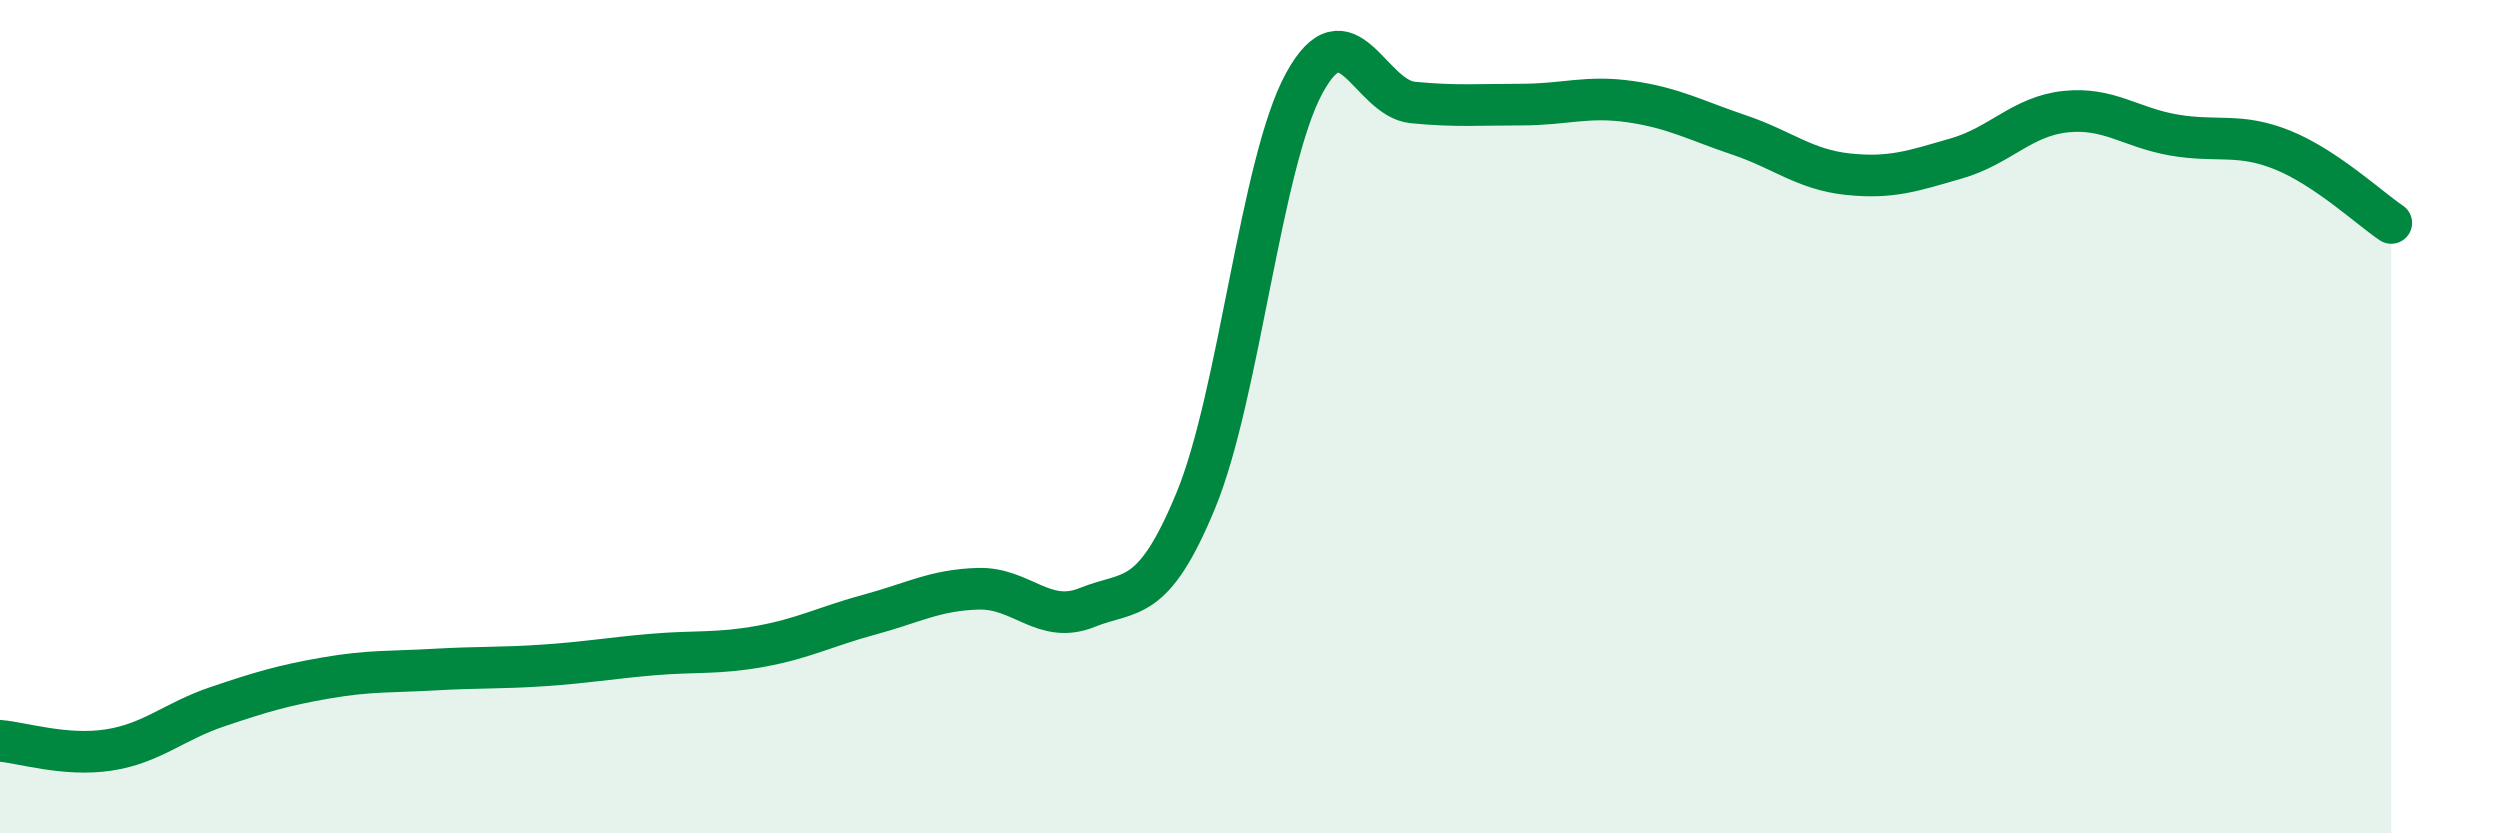
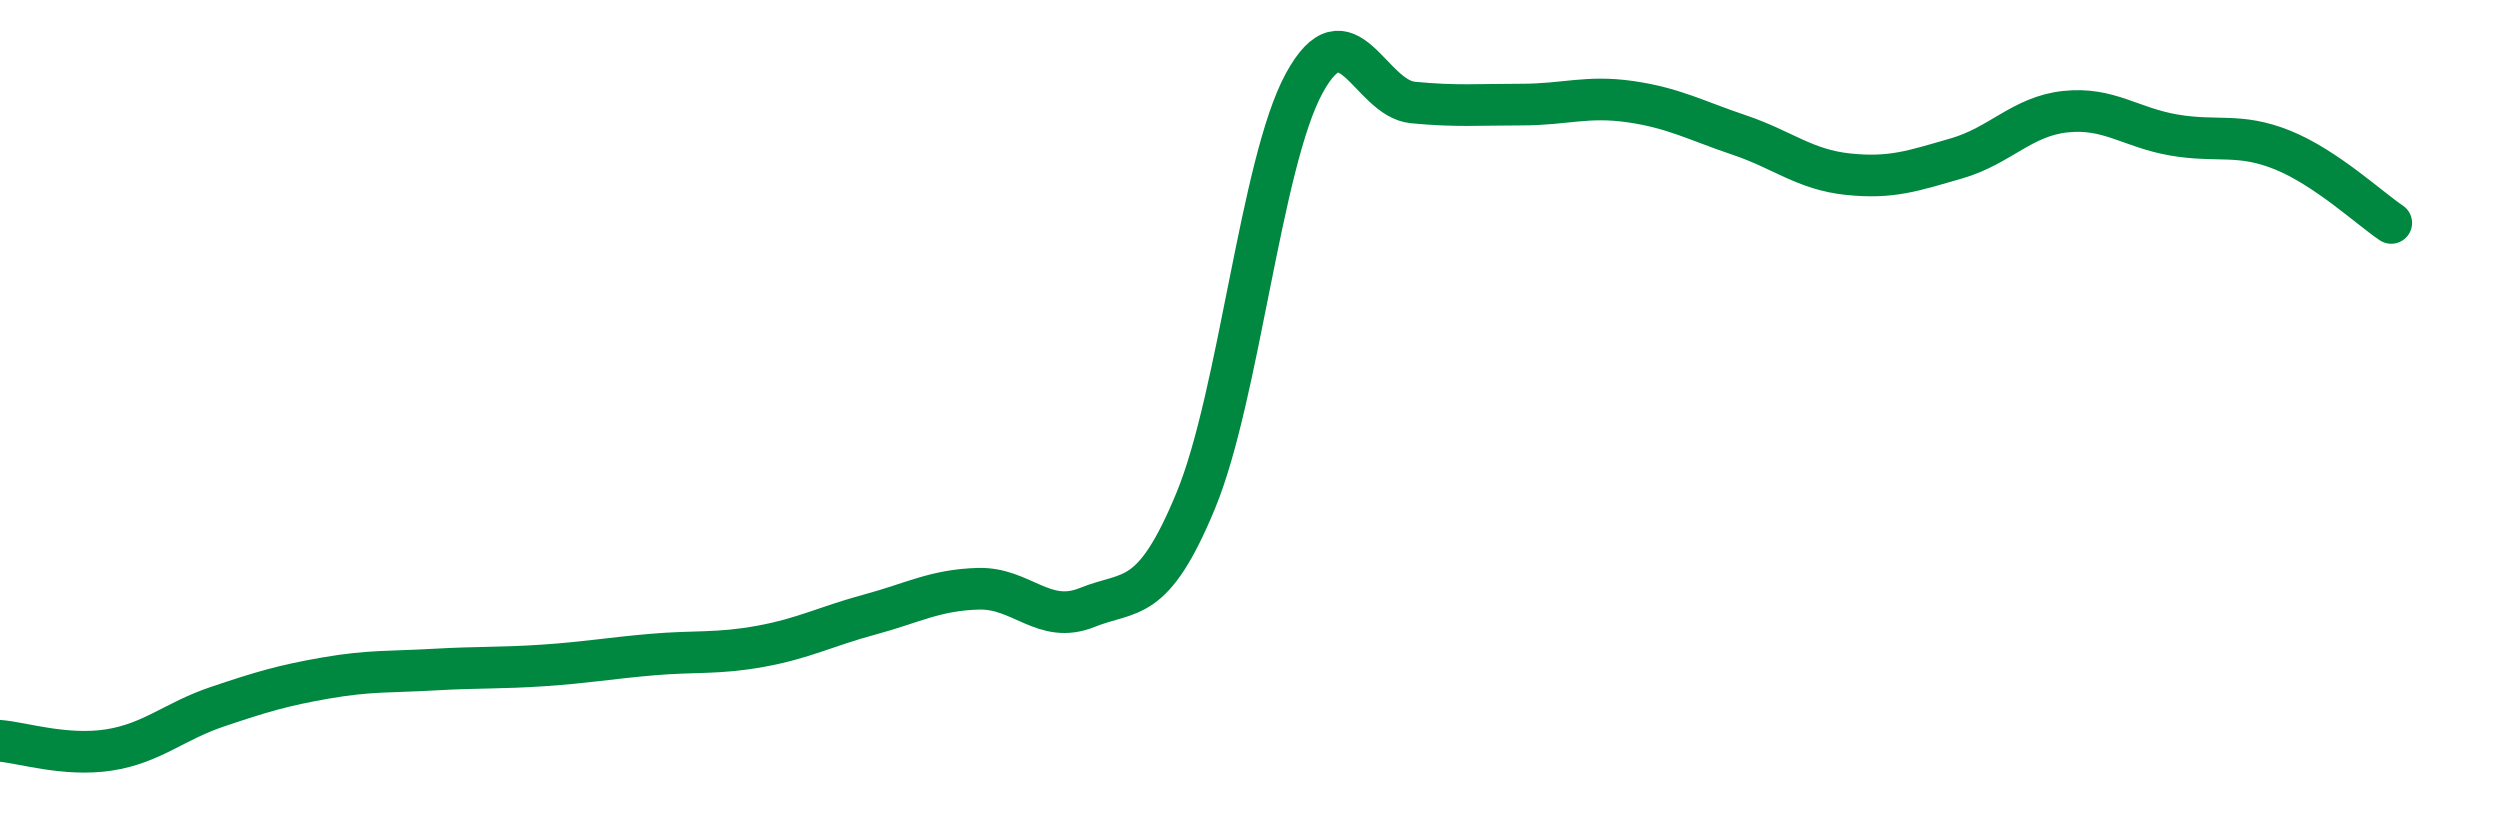
<svg xmlns="http://www.w3.org/2000/svg" width="60" height="20" viewBox="0 0 60 20">
-   <path d="M 0,17.78 C 0.52,17.82 1.57,18.16 2.61,18 C 3.65,17.84 4.18,17.31 5.22,16.96 C 6.26,16.61 6.79,16.45 7.83,16.27 C 8.87,16.09 9.39,16.13 10.43,16.07 C 11.47,16.01 12,16.04 13.04,15.97 C 14.08,15.9 14.61,15.8 15.65,15.71 C 16.69,15.62 17.22,15.7 18.26,15.51 C 19.3,15.32 19.83,15.03 20.87,14.75 C 21.91,14.47 22.44,14.16 23.48,14.13 C 24.52,14.1 25.05,15 26.09,14.58 C 27.13,14.16 27.66,14.53 28.7,12.01 C 29.74,9.49 30.26,3.91 31.3,2 C 32.34,0.09 32.87,2.36 33.91,2.46 C 34.95,2.56 35.48,2.51 36.52,2.51 C 37.56,2.51 38.09,2.29 39.13,2.44 C 40.17,2.59 40.7,2.89 41.74,3.24 C 42.78,3.59 43.31,4.07 44.35,4.18 C 45.39,4.29 45.92,4.1 46.96,3.8 C 48,3.5 48.53,2.79 49.57,2.68 C 50.61,2.57 51.13,3.06 52.17,3.24 C 53.21,3.42 53.74,3.18 54.78,3.6 C 55.82,4.02 56.87,5 57.39,5.35L57.39 20L0 20Z" fill="#008740" opacity="0.1" stroke-linecap="round" stroke-linejoin="round" />
  <path d="M 0,17.78 C 0.52,17.82 1.57,18.16 2.61,18 C 3.65,17.84 4.18,17.31 5.22,16.96 C 6.26,16.61 6.79,16.45 7.83,16.27 C 8.87,16.09 9.39,16.13 10.43,16.07 C 11.47,16.01 12,16.04 13.04,15.97 C 14.08,15.9 14.61,15.8 15.65,15.71 C 16.69,15.62 17.22,15.7 18.26,15.51 C 19.3,15.32 19.83,15.03 20.87,14.75 C 21.91,14.47 22.44,14.16 23.48,14.13 C 24.52,14.1 25.05,15 26.09,14.58 C 27.13,14.16 27.66,14.53 28.7,12.01 C 29.74,9.49 30.26,3.91 31.3,2 C 32.34,0.09 32.87,2.36 33.91,2.46 C 34.95,2.56 35.48,2.51 36.52,2.51 C 37.56,2.51 38.09,2.29 39.13,2.44 C 40.17,2.59 40.7,2.89 41.74,3.24 C 42.78,3.59 43.31,4.07 44.35,4.18 C 45.39,4.29 45.92,4.1 46.96,3.8 C 48,3.5 48.53,2.79 49.57,2.68 C 50.61,2.57 51.13,3.06 52.17,3.24 C 53.21,3.42 53.74,3.18 54.78,3.6 C 55.82,4.02 56.87,5 57.39,5.35" stroke="#008740" stroke-width="1" fill="none" stroke-linecap="round" stroke-linejoin="round" />
</svg>